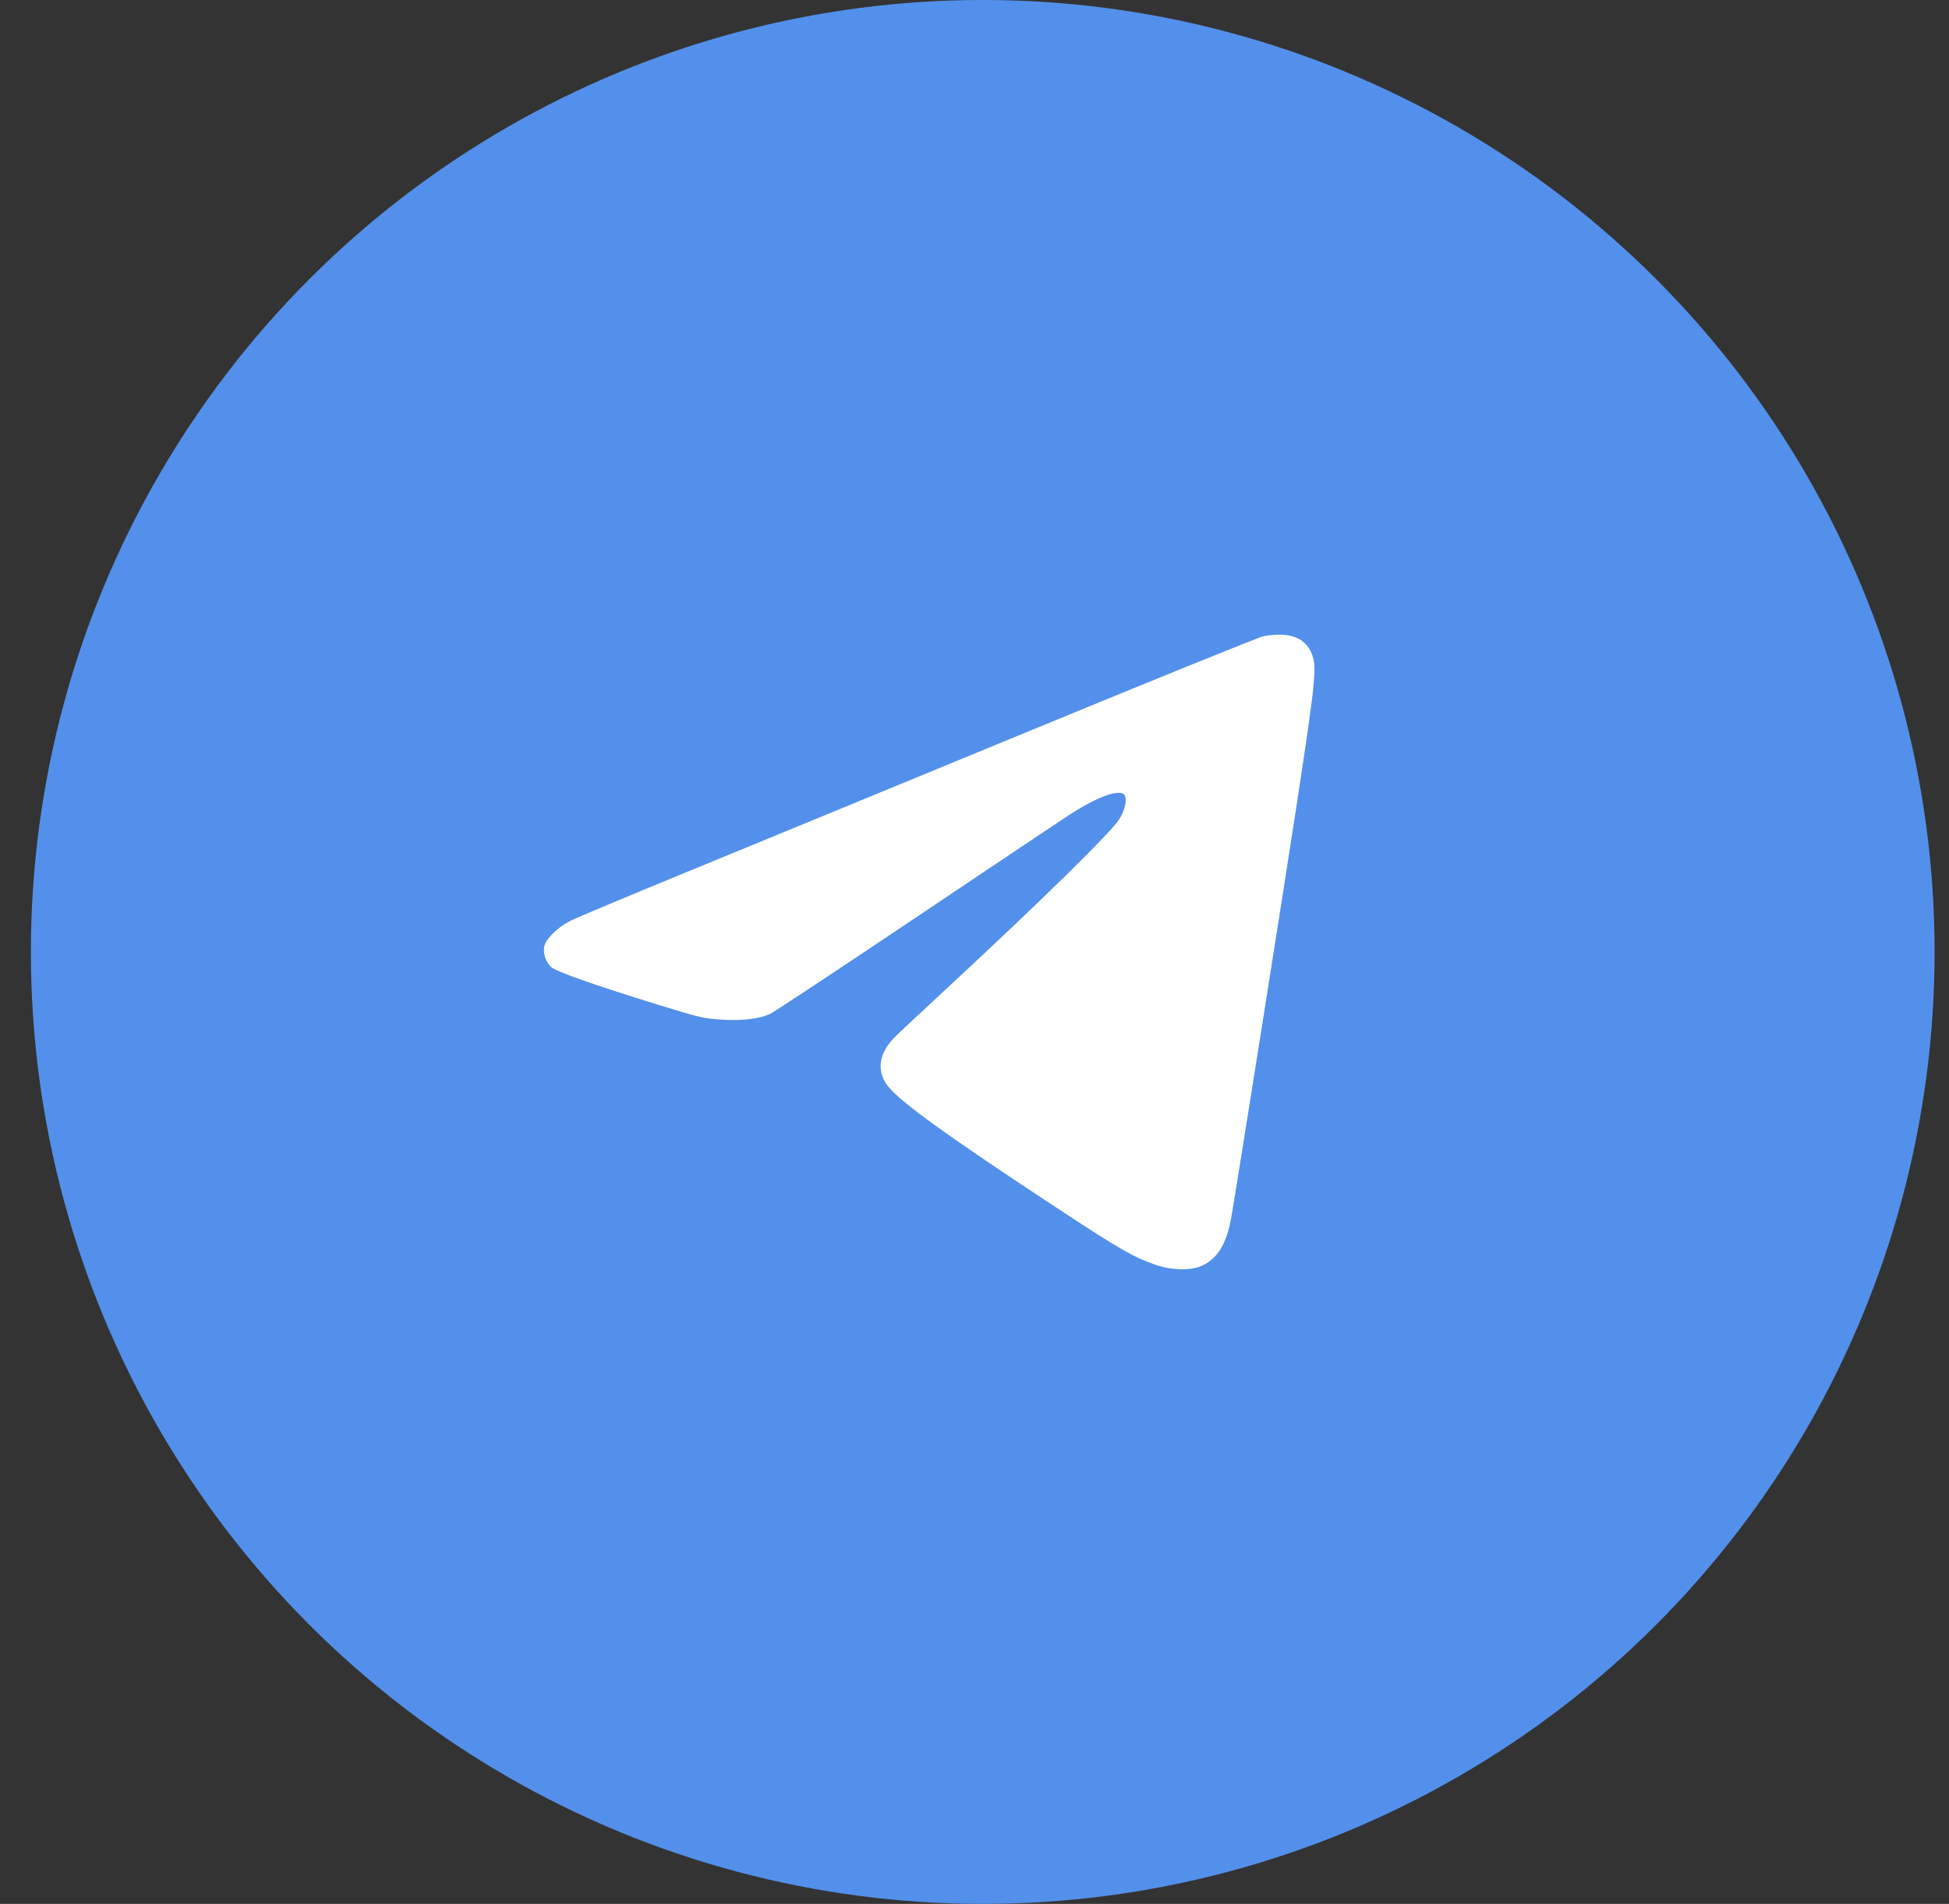
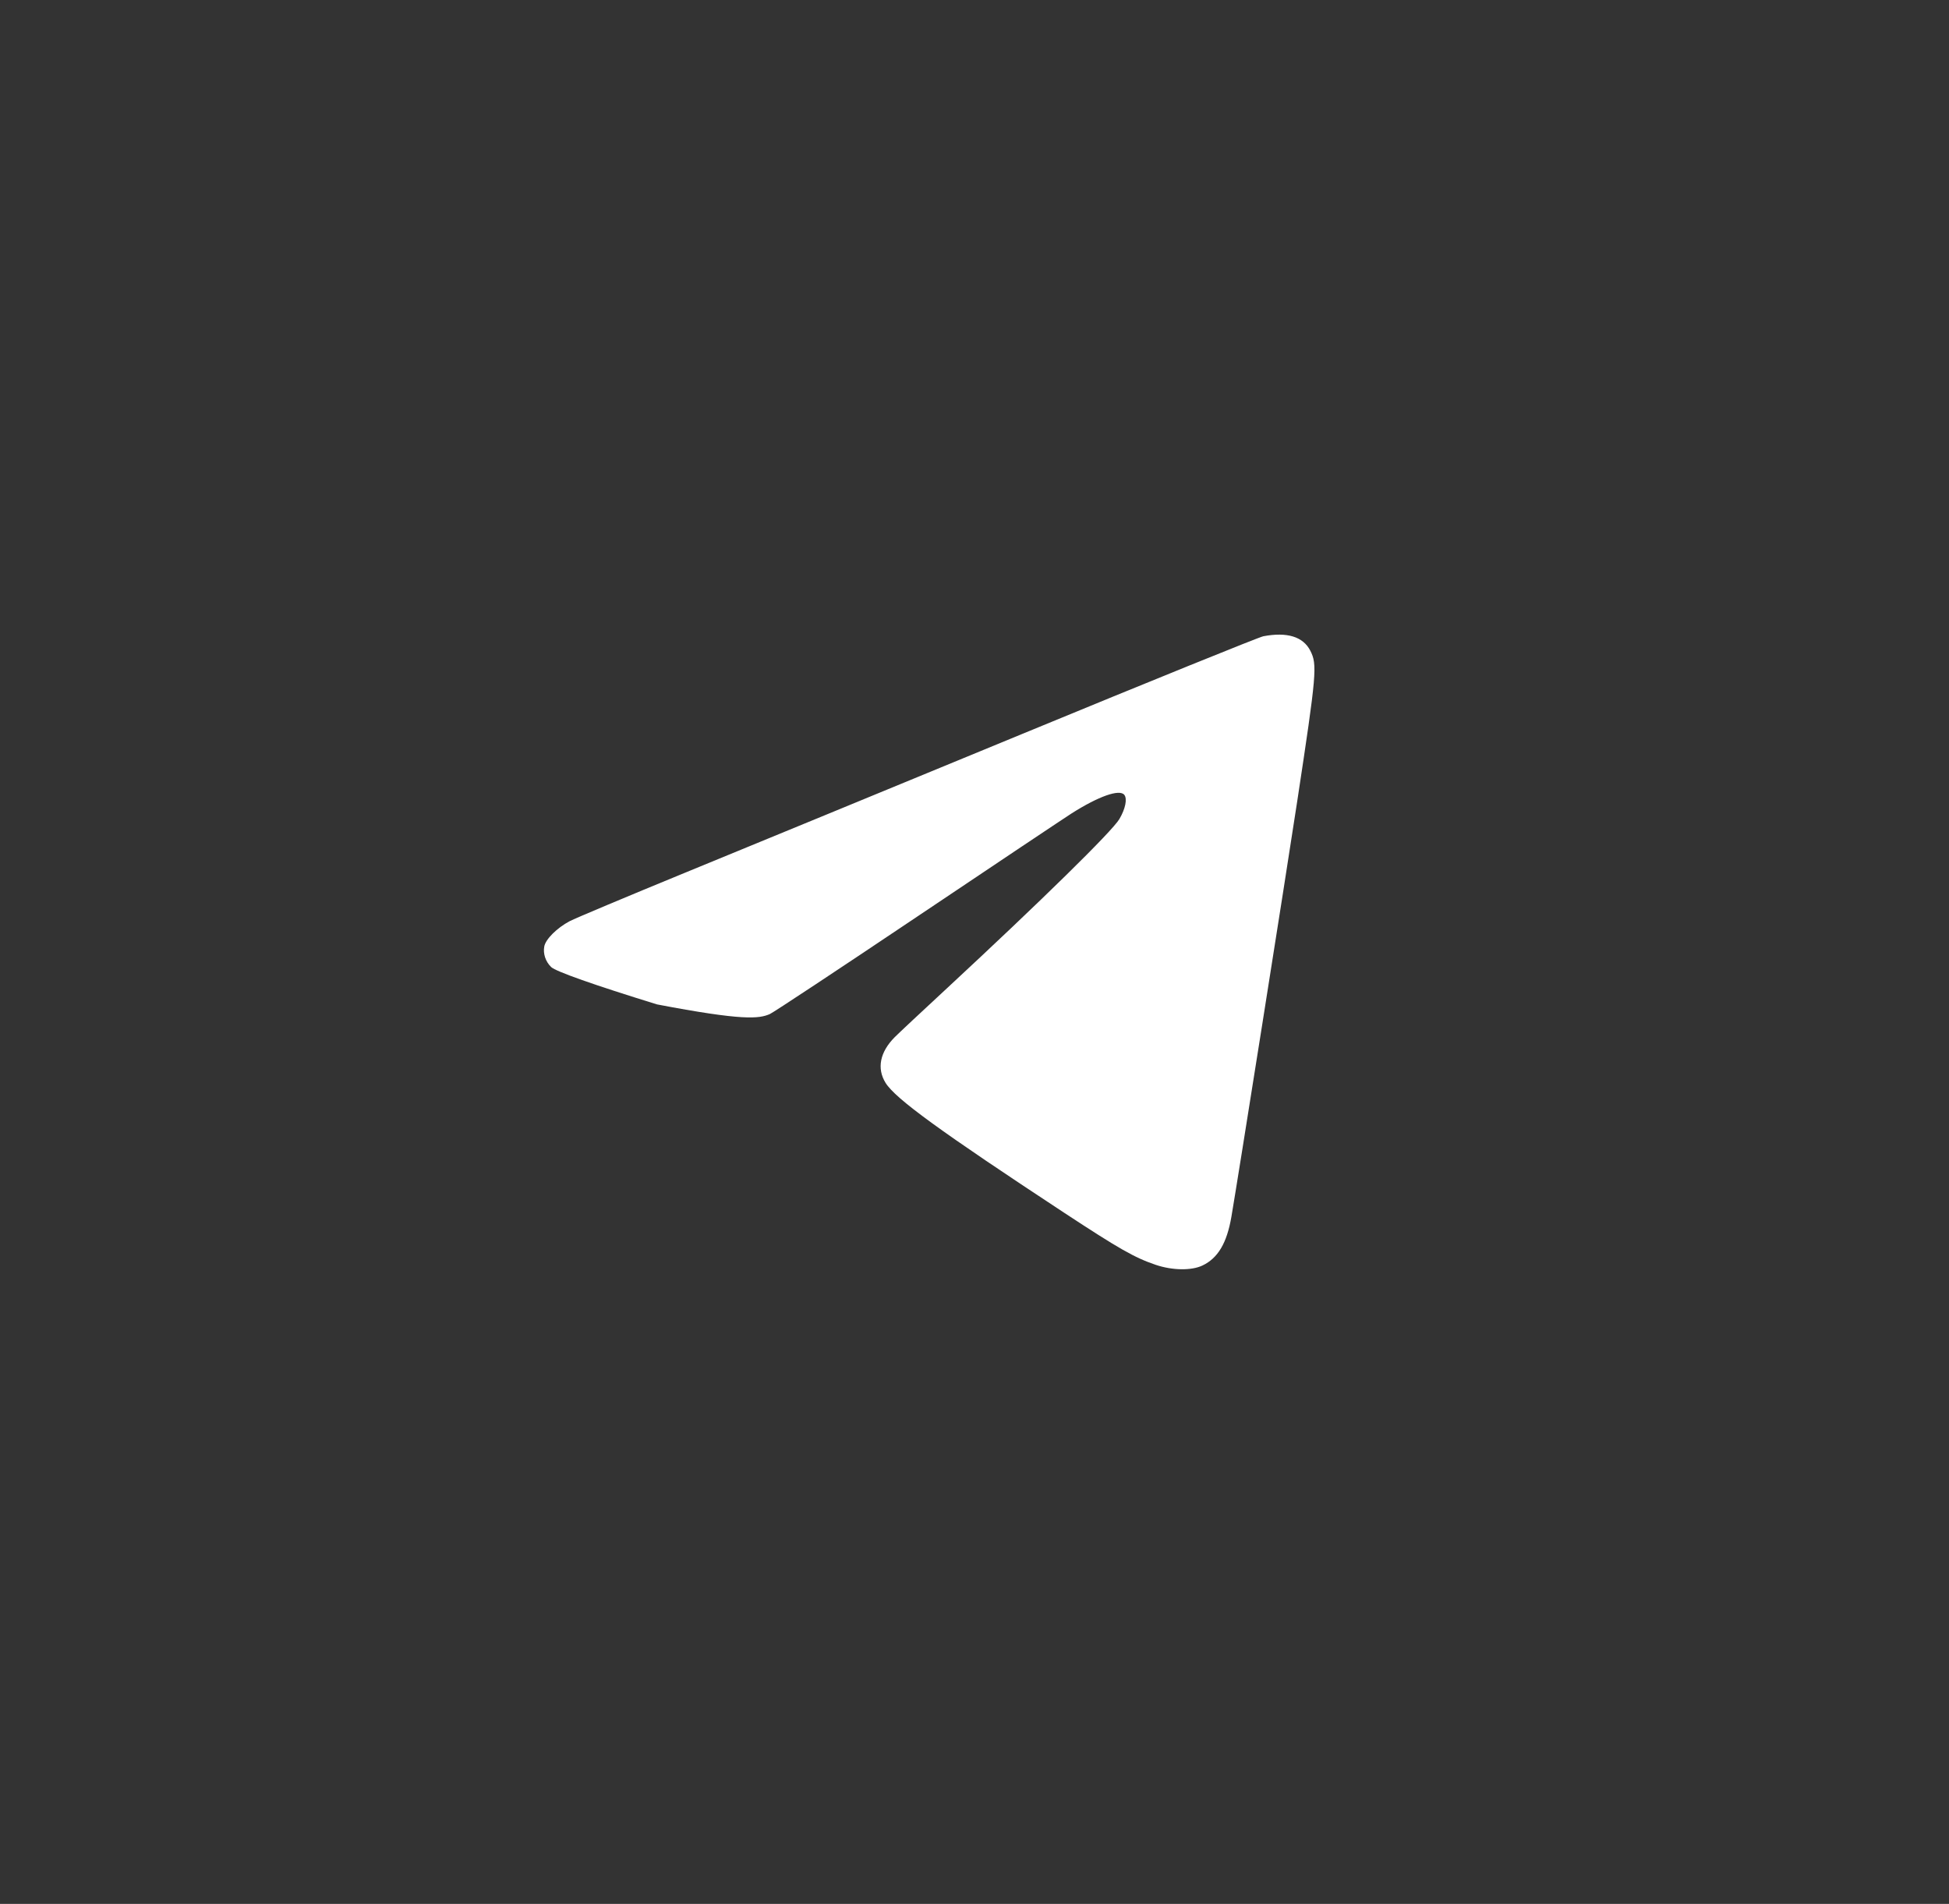
<svg xmlns="http://www.w3.org/2000/svg" width="43" height="42" viewBox="0 0 43 42" fill="none">
  <rect x="0" y="0" width="43" height="42" fill="#333333" stroke="none" />
-   <circle cx="21.682" cy="21" r="20.523" fill="#5390EB" stroke="#5390EB" stroke-width="0.955" />
-   <path fill-rule="evenodd" clip-rule="evenodd" d="M27.872 14.036C27.777 14.054 25.382 15.024 22.55 16.192C19.718 17.359 16.361 18.741 15.09 19.262C13.819 19.784 12.685 20.26 12.569 20.321C12.29 20.468 12.038 20.718 12.008 20.879C11.978 21.038 12.037 21.215 12.161 21.334C12.264 21.431 13.098 21.726 14.495 22.157C15.45 22.452 15.538 22.473 15.967 22.496C16.389 22.519 16.745 22.475 16.985 22.37C17.064 22.335 18.529 21.366 20.241 20.217C21.953 19.068 23.485 18.044 23.645 17.942C24.236 17.567 24.696 17.404 24.804 17.533C24.875 17.618 24.83 17.843 24.696 18.069C24.537 18.338 22.973 19.872 20.884 21.809C20.335 22.317 19.82 22.799 19.739 22.881C19.413 23.209 19.341 23.57 19.538 23.888C19.755 24.237 20.742 24.954 23.476 26.752C24.689 27.549 25.033 27.745 25.497 27.902C25.867 28.027 26.288 28.033 26.532 27.916C26.872 27.753 27.068 27.422 27.168 26.841C27.301 26.071 28.369 19.33 28.62 17.676C29.05 14.847 29.066 14.662 28.908 14.353C28.75 14.045 28.396 13.936 27.872 14.036Z" fill="white" />
+   <path fill-rule="evenodd" clip-rule="evenodd" d="M27.872 14.036C27.777 14.054 25.382 15.024 22.55 16.192C19.718 17.359 16.361 18.741 15.09 19.262C13.819 19.784 12.685 20.26 12.569 20.321C12.29 20.468 12.038 20.718 12.008 20.879C11.978 21.038 12.037 21.215 12.161 21.334C12.264 21.431 13.098 21.726 14.495 22.157C16.389 22.519 16.745 22.475 16.985 22.37C17.064 22.335 18.529 21.366 20.241 20.217C21.953 19.068 23.485 18.044 23.645 17.942C24.236 17.567 24.696 17.404 24.804 17.533C24.875 17.618 24.83 17.843 24.696 18.069C24.537 18.338 22.973 19.872 20.884 21.809C20.335 22.317 19.82 22.799 19.739 22.881C19.413 23.209 19.341 23.57 19.538 23.888C19.755 24.237 20.742 24.954 23.476 26.752C24.689 27.549 25.033 27.745 25.497 27.902C25.867 28.027 26.288 28.033 26.532 27.916C26.872 27.753 27.068 27.422 27.168 26.841C27.301 26.071 28.369 19.33 28.62 17.676C29.05 14.847 29.066 14.662 28.908 14.353C28.75 14.045 28.396 13.936 27.872 14.036Z" fill="white" />
</svg>